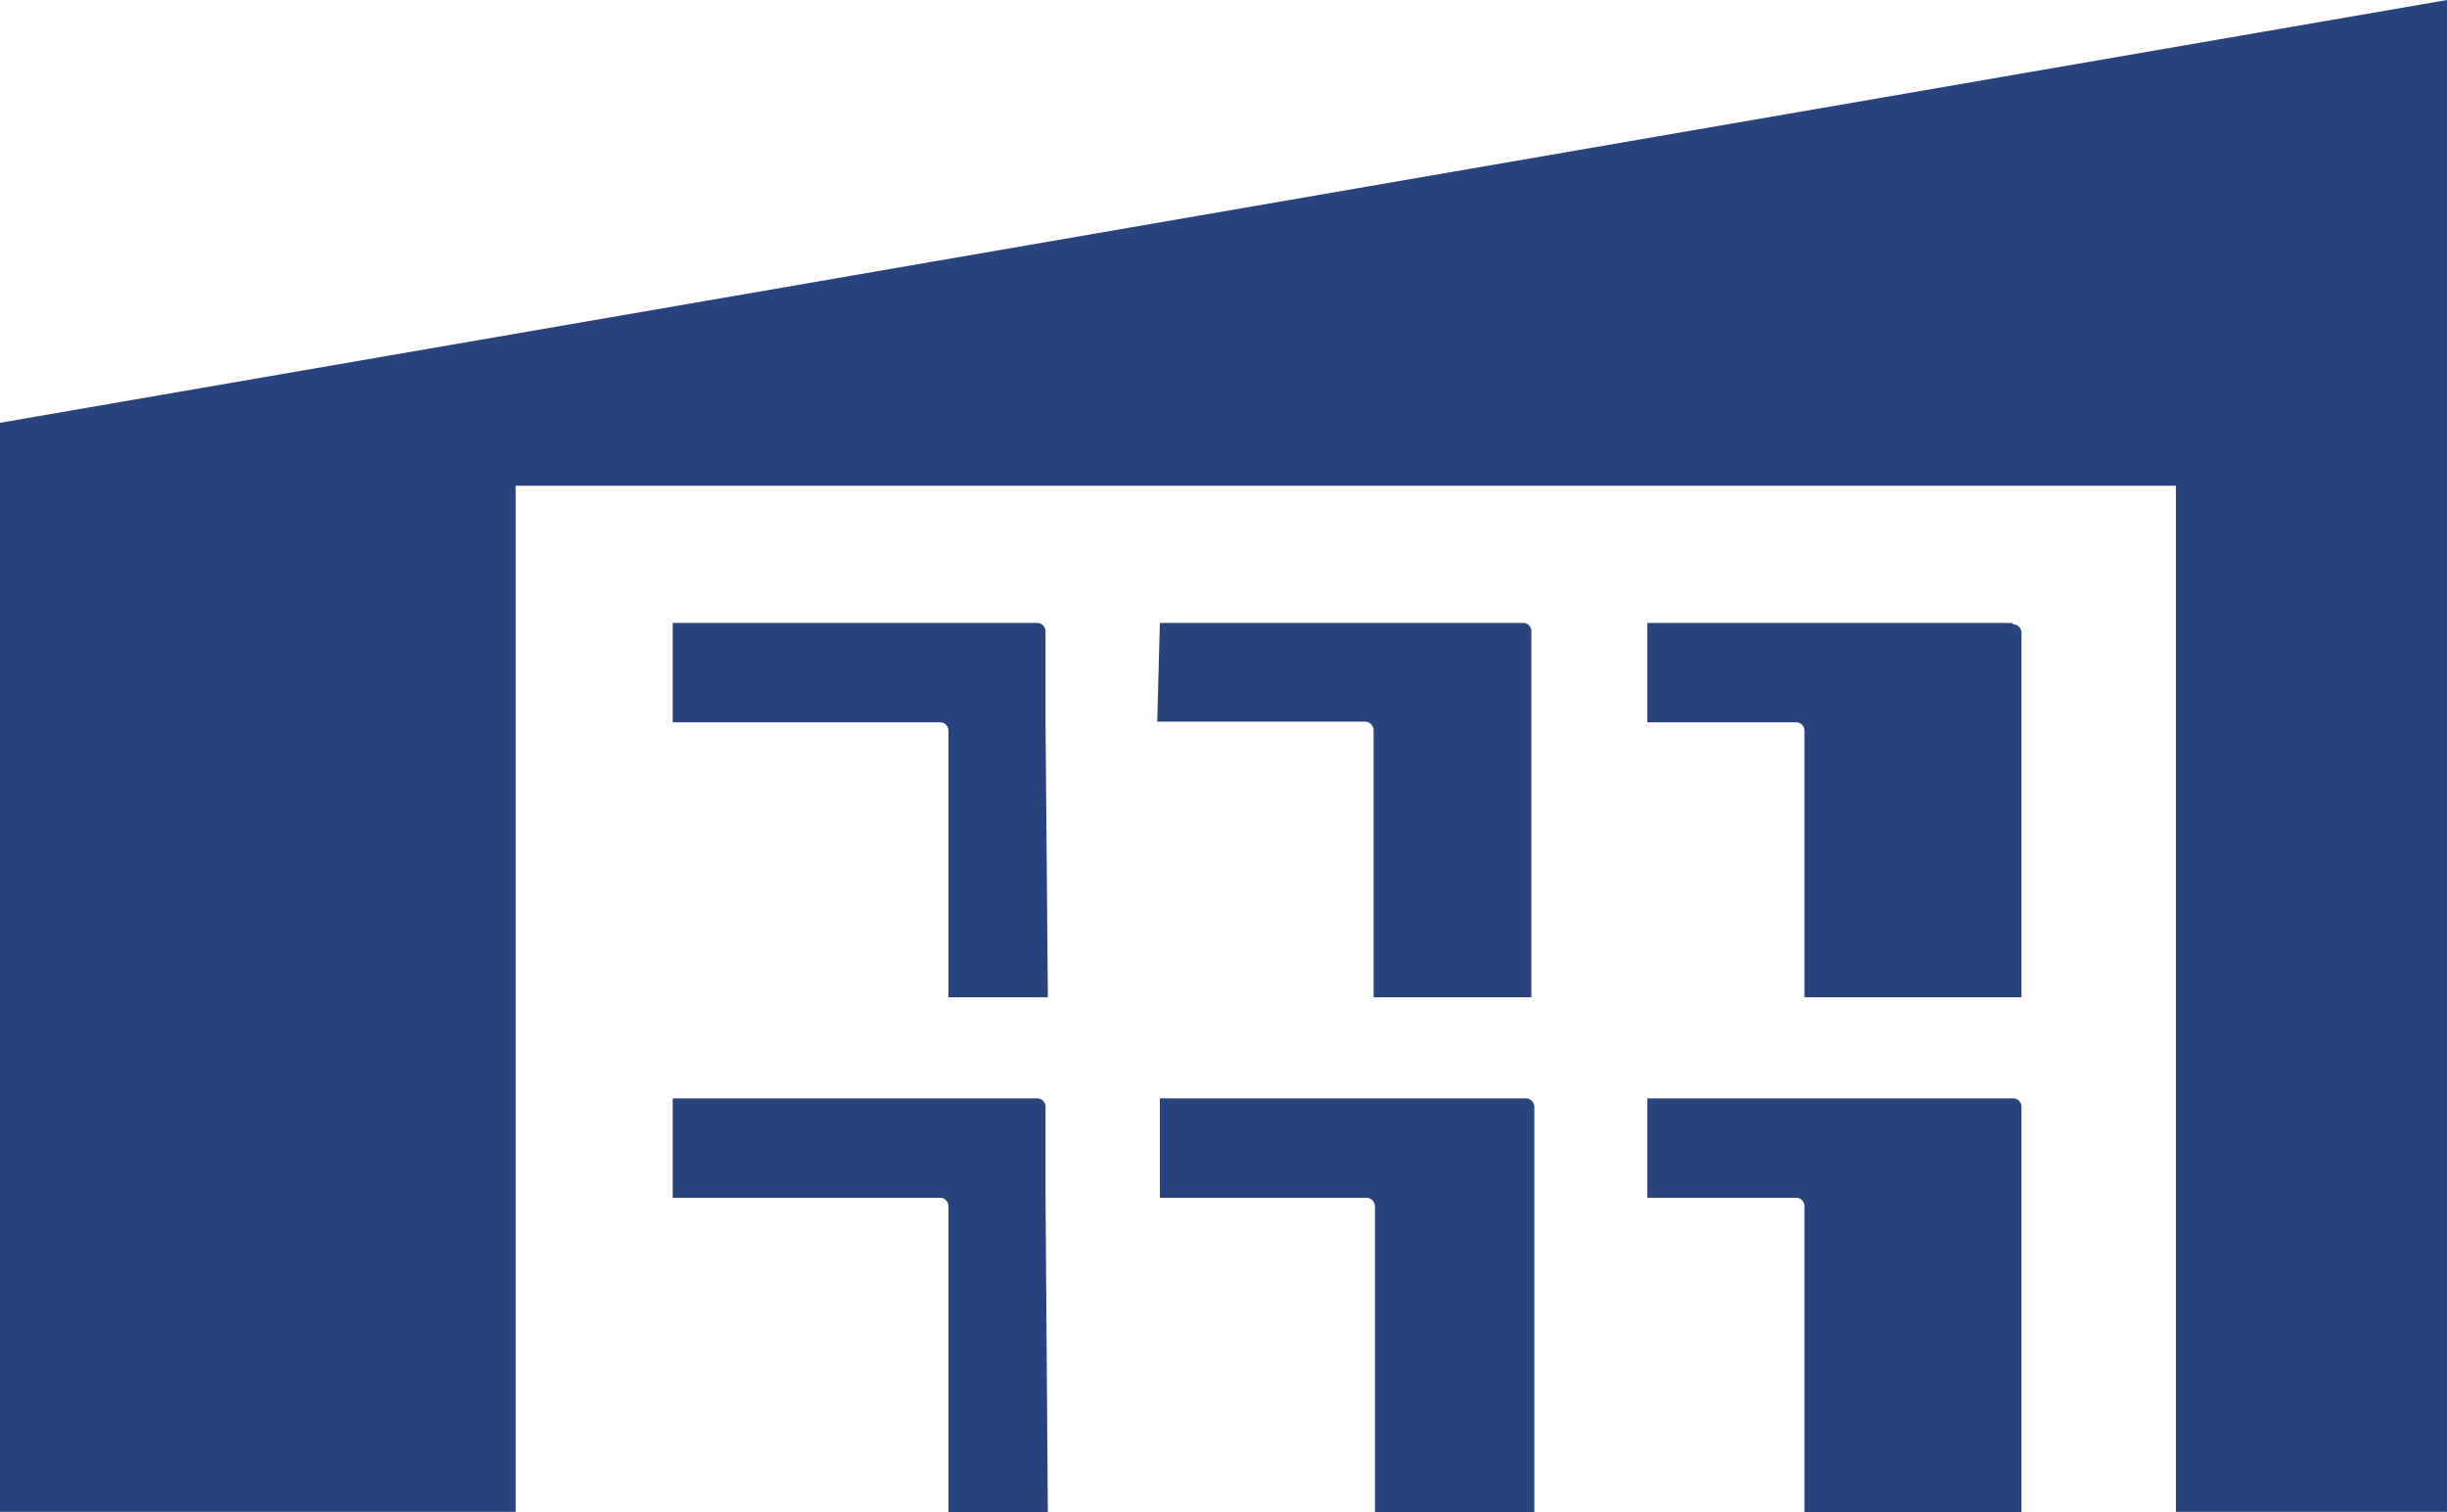
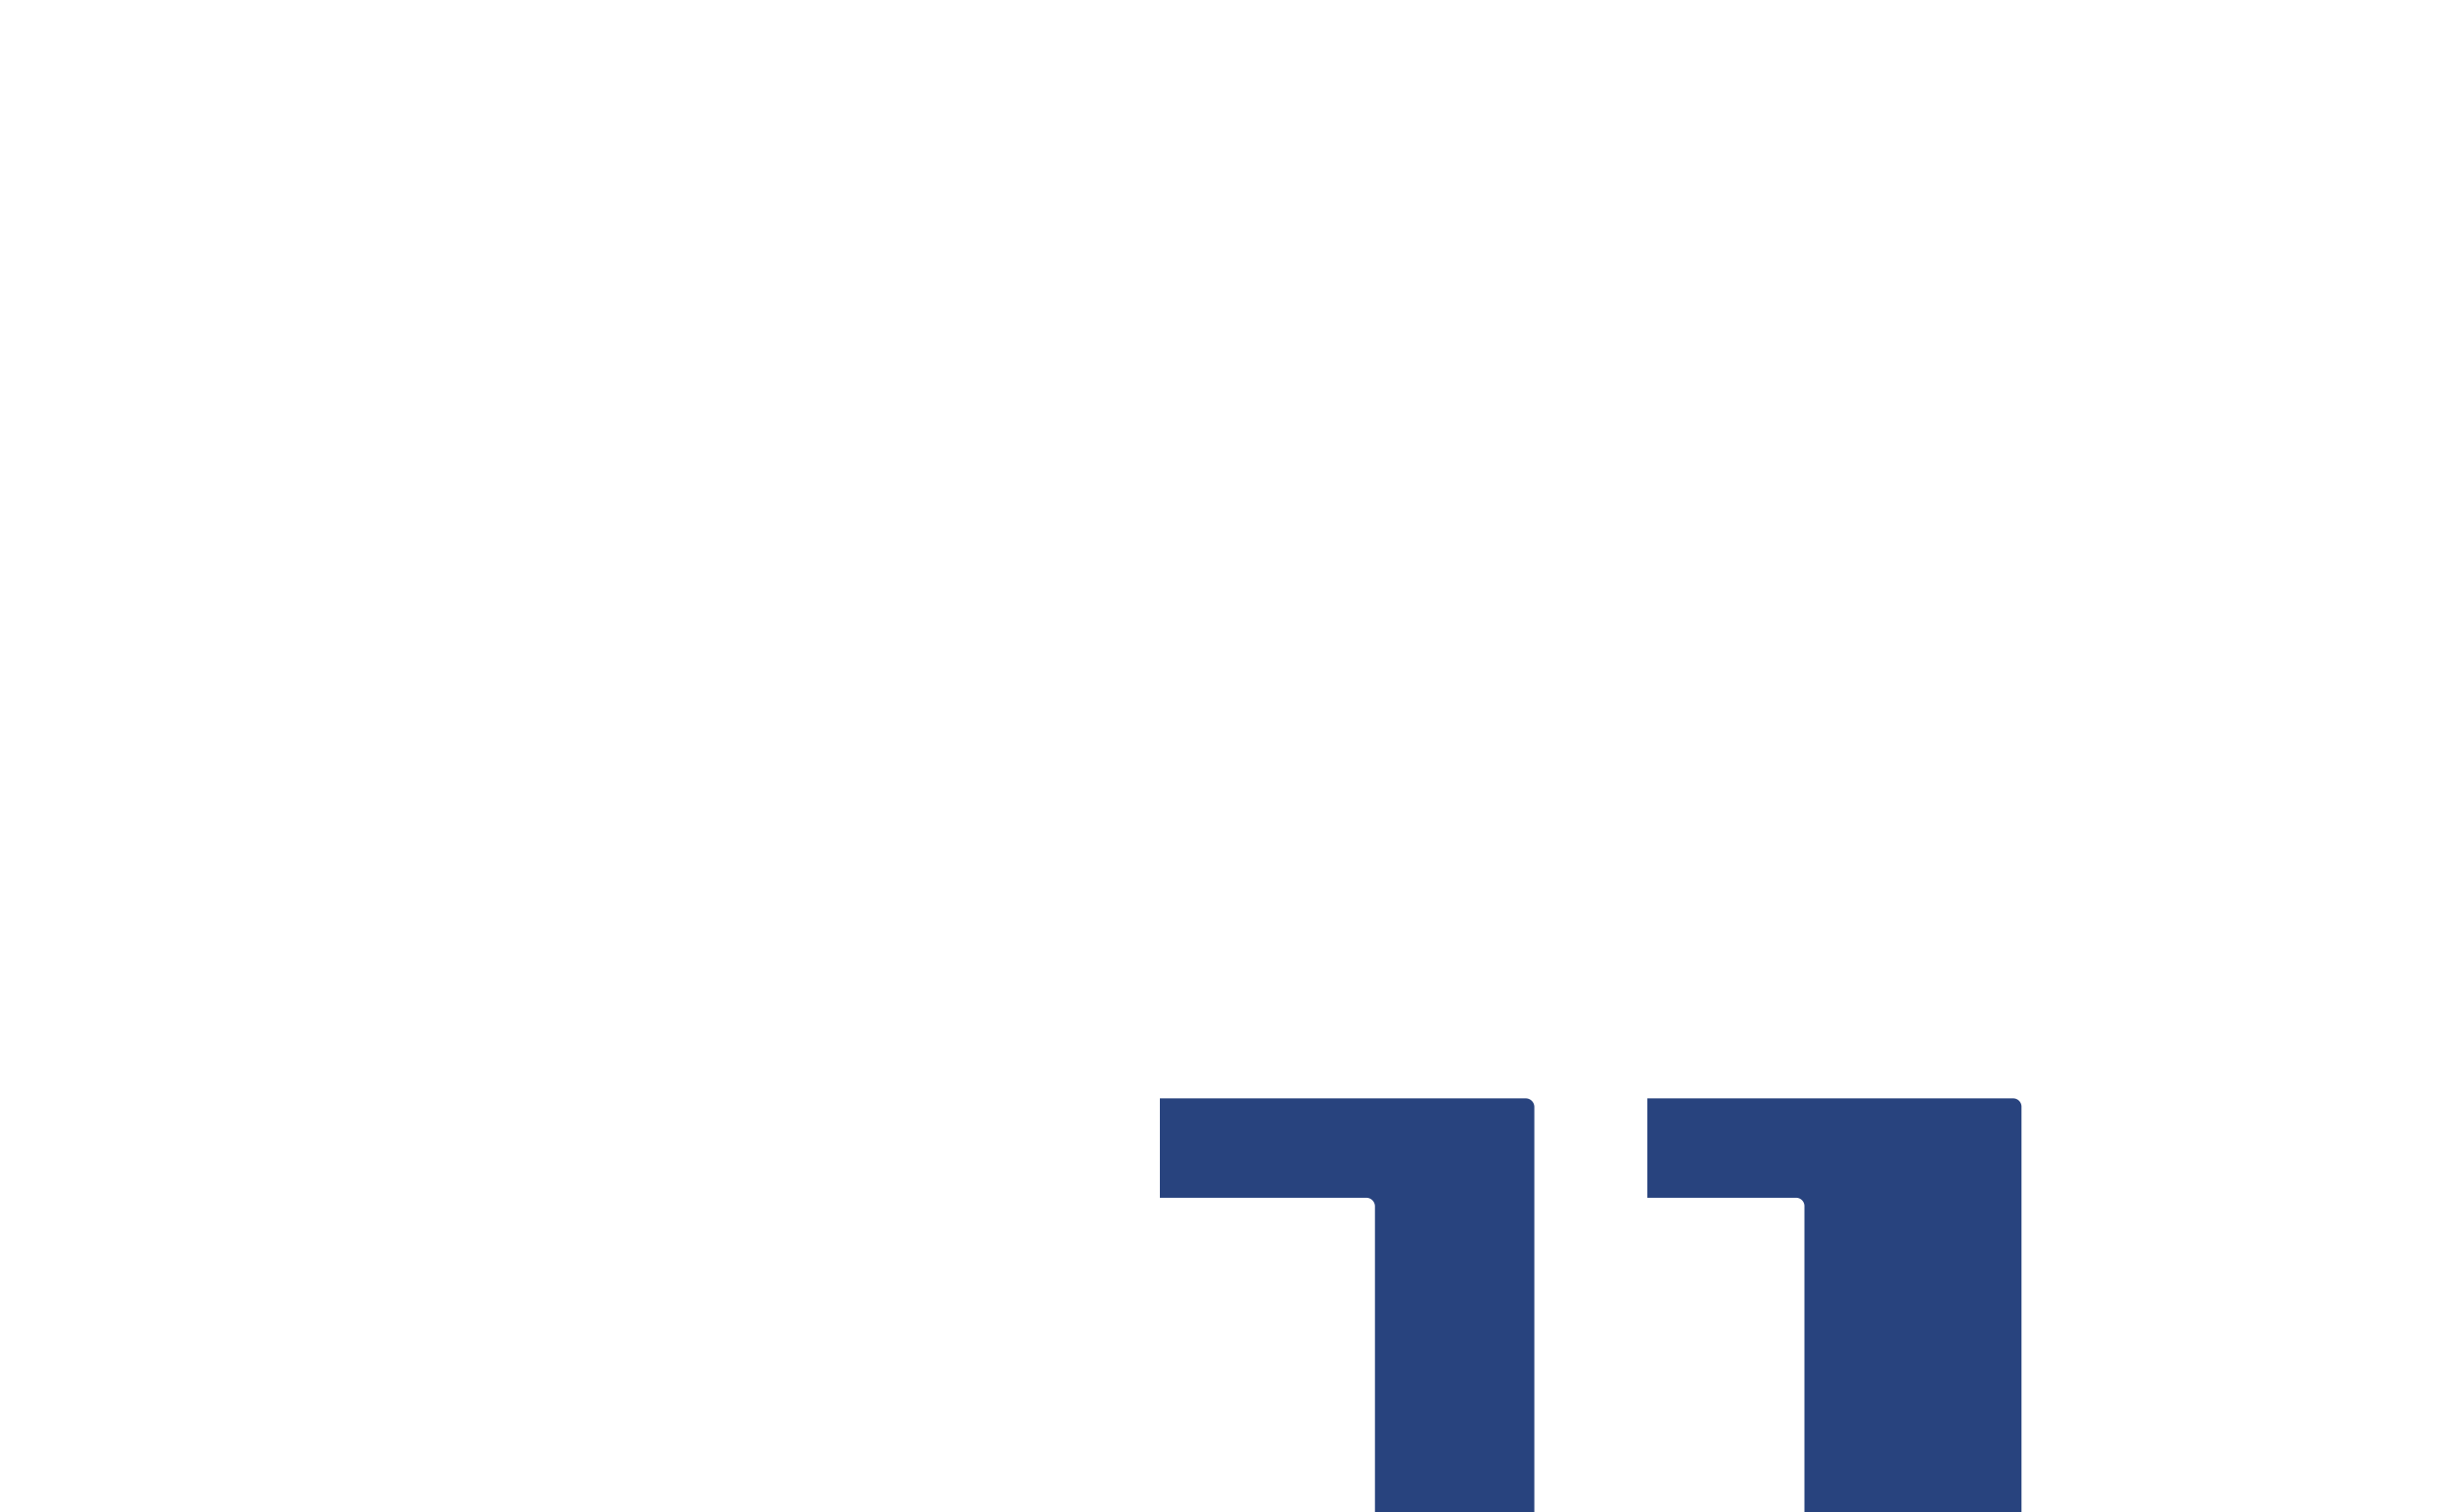
<svg xmlns="http://www.w3.org/2000/svg" viewBox="0 0 73.84 45.64">
  <defs>
    <style>.cls-1{fill:#28437e;}</style>
  </defs>
  <title>資產 2</title>
  <g id="圖層_2" data-name="圖層 2">
    <g id="圖層_1-2" data-name="圖層 1">
-       <path class="cls-1" d="M34.92,21.78h6.27a.26.26,0,0,1,.26.26V30.1h4.76v-11A.26.26,0,0,0,46,18.8h-11Z" />
-       <path class="cls-1" d="M60.71,18.8h-11v3h4.49a.25.25,0,0,1,.25.26V30.1H61v-11a.26.26,0,0,0-.25-.26" />
-       <path class="cls-1" d="M31.55,21.78V19.06a.26.26,0,0,0-.25-.26h-11v3h8.07a.25.25,0,0,1,.25.26V30.1h3Z" />
      <path class="cls-1" d="M46,33.15H35v3h6.23a.26.26,0,0,1,.26.25v9.26h4.81V33.4a.26.26,0,0,0-.26-.25" />
      <path class="cls-1" d="M60.71,33.15h-11v3h4.49a.25.25,0,0,1,.25.25v9.26H61V33.4a.25.25,0,0,0-.25-.25" />
-       <path class="cls-1" d="M31.55,36.13V33.4a.25.25,0,0,0-.25-.25h-11v3h8.07a.25.25,0,0,1,.25.25v9.26h3Z" />
-       <polygon class="cls-1" points="0 45.63 15.56 45.63 15.56 14.66 65.66 14.66 65.66 45.63 73.84 45.63 73.84 0 0 12.76 0 45.63" />
    </g>
  </g>
</svg>